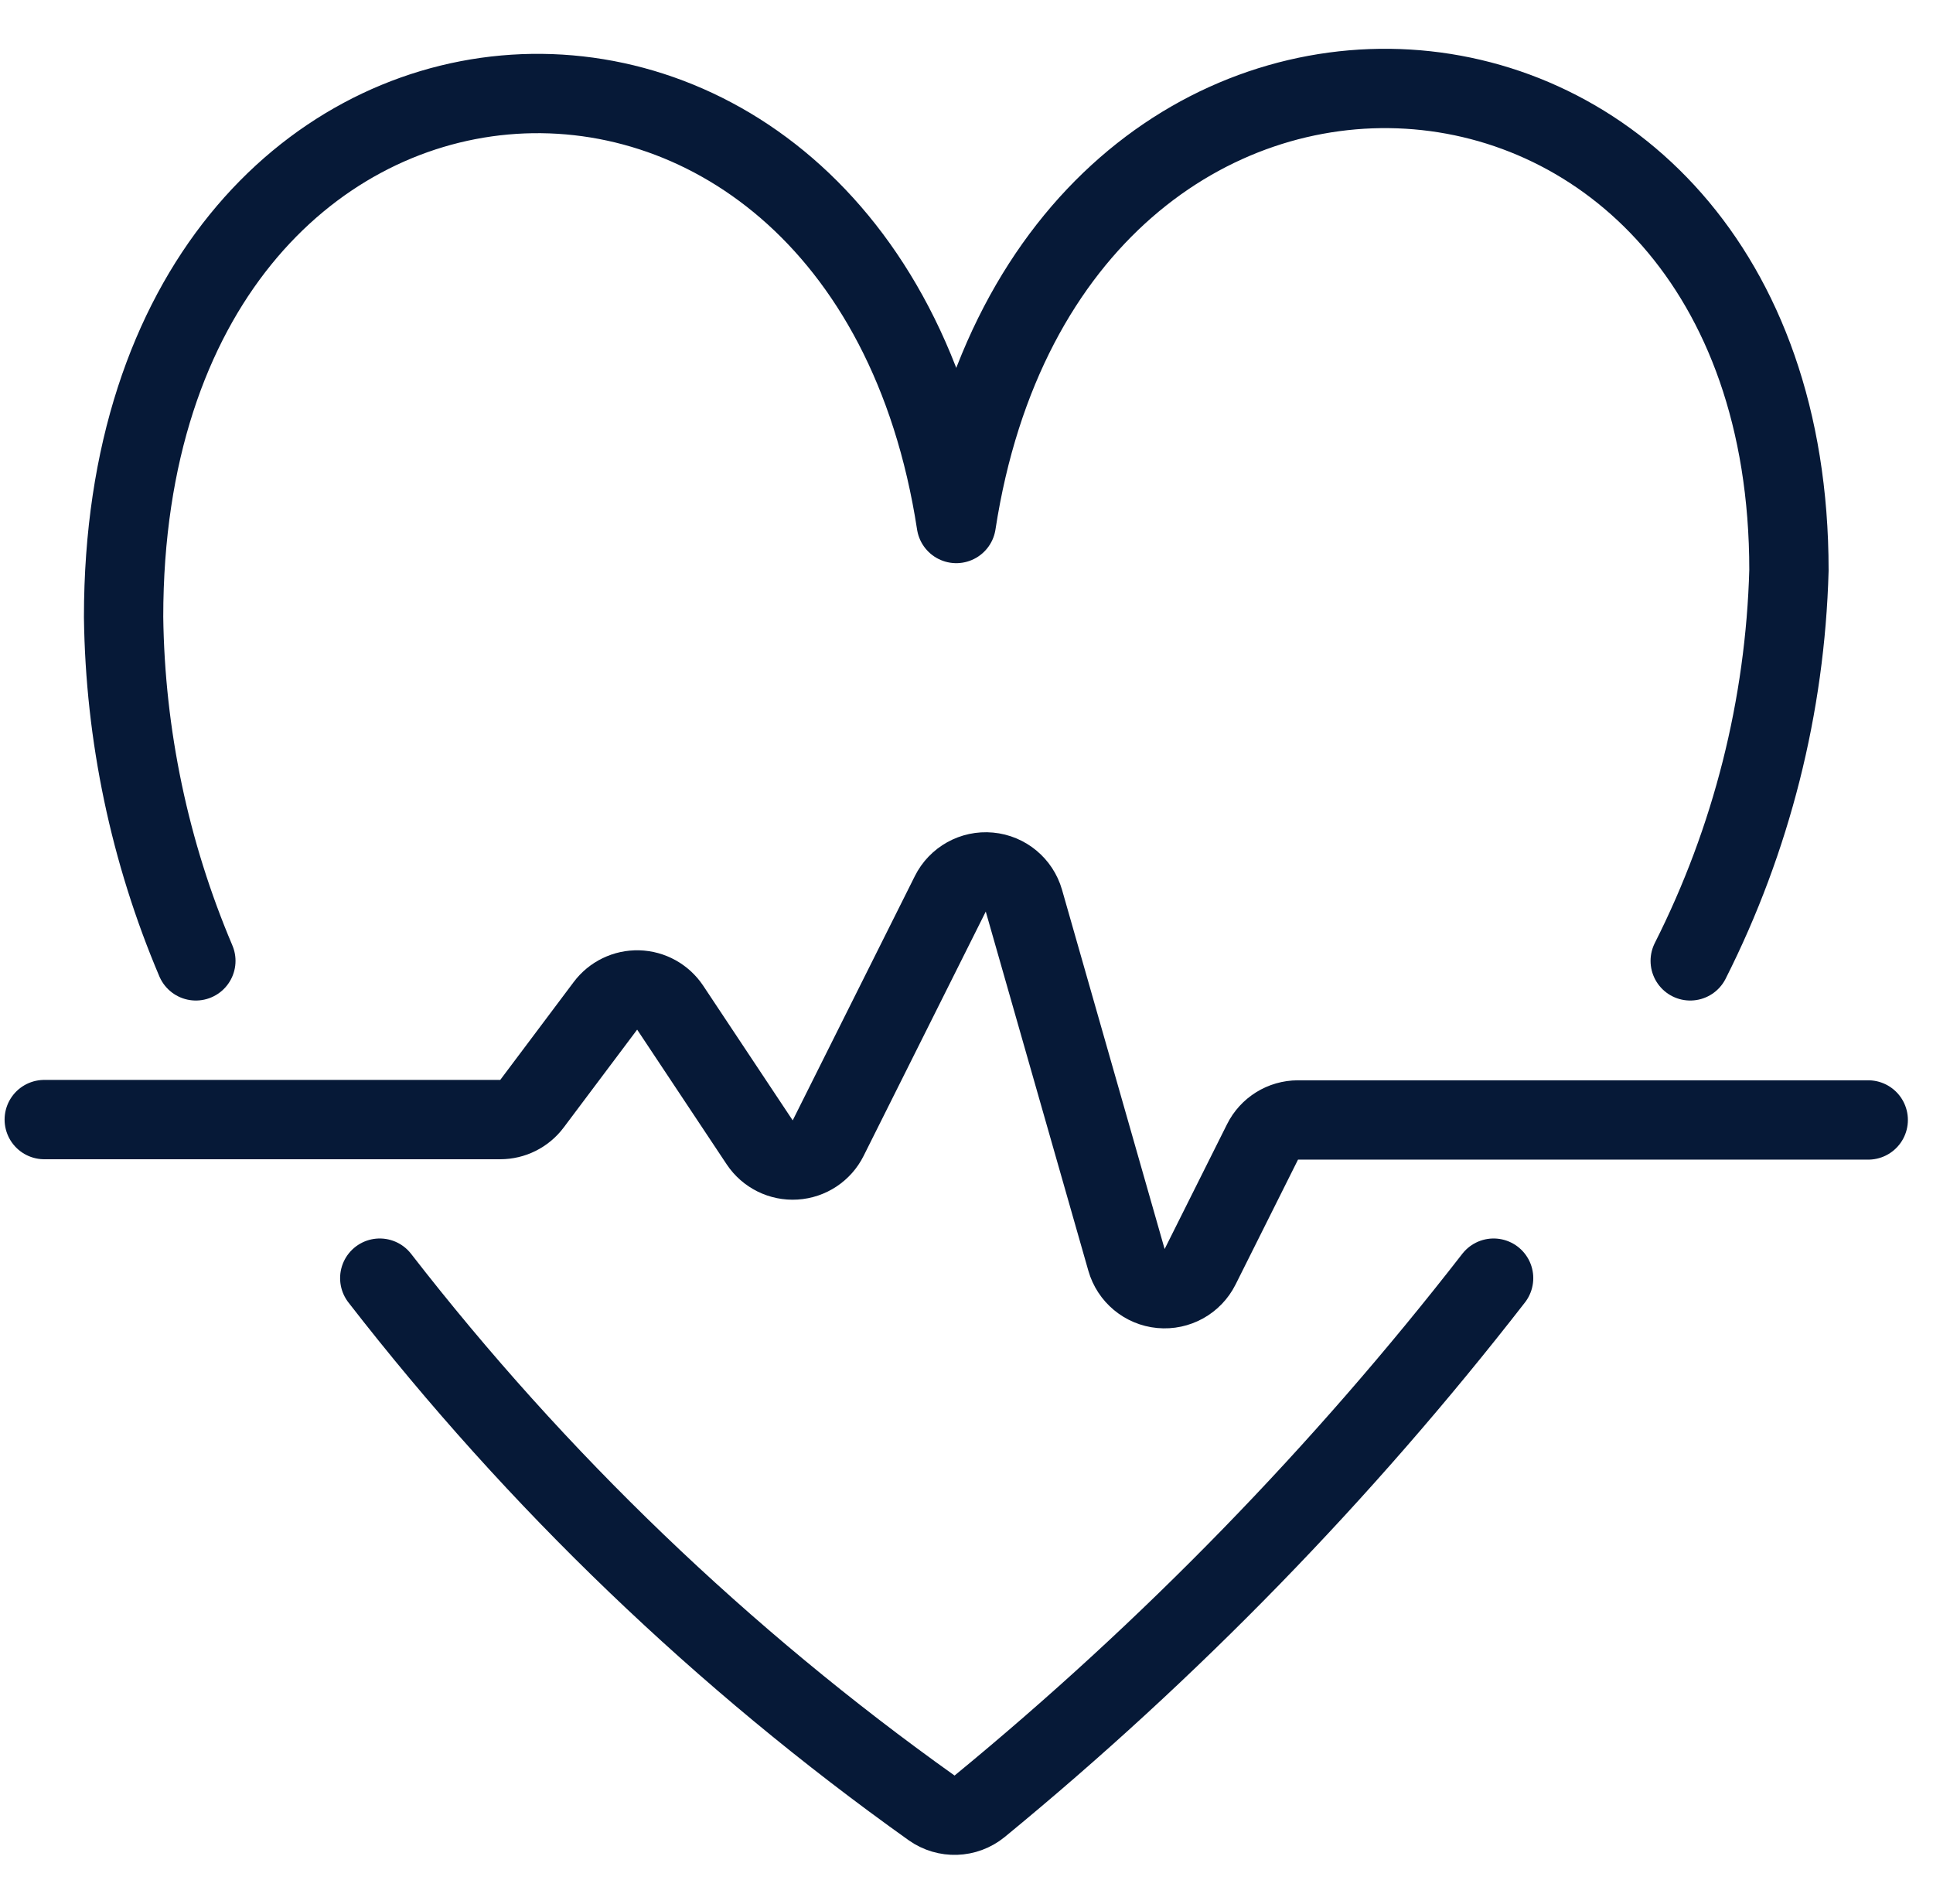
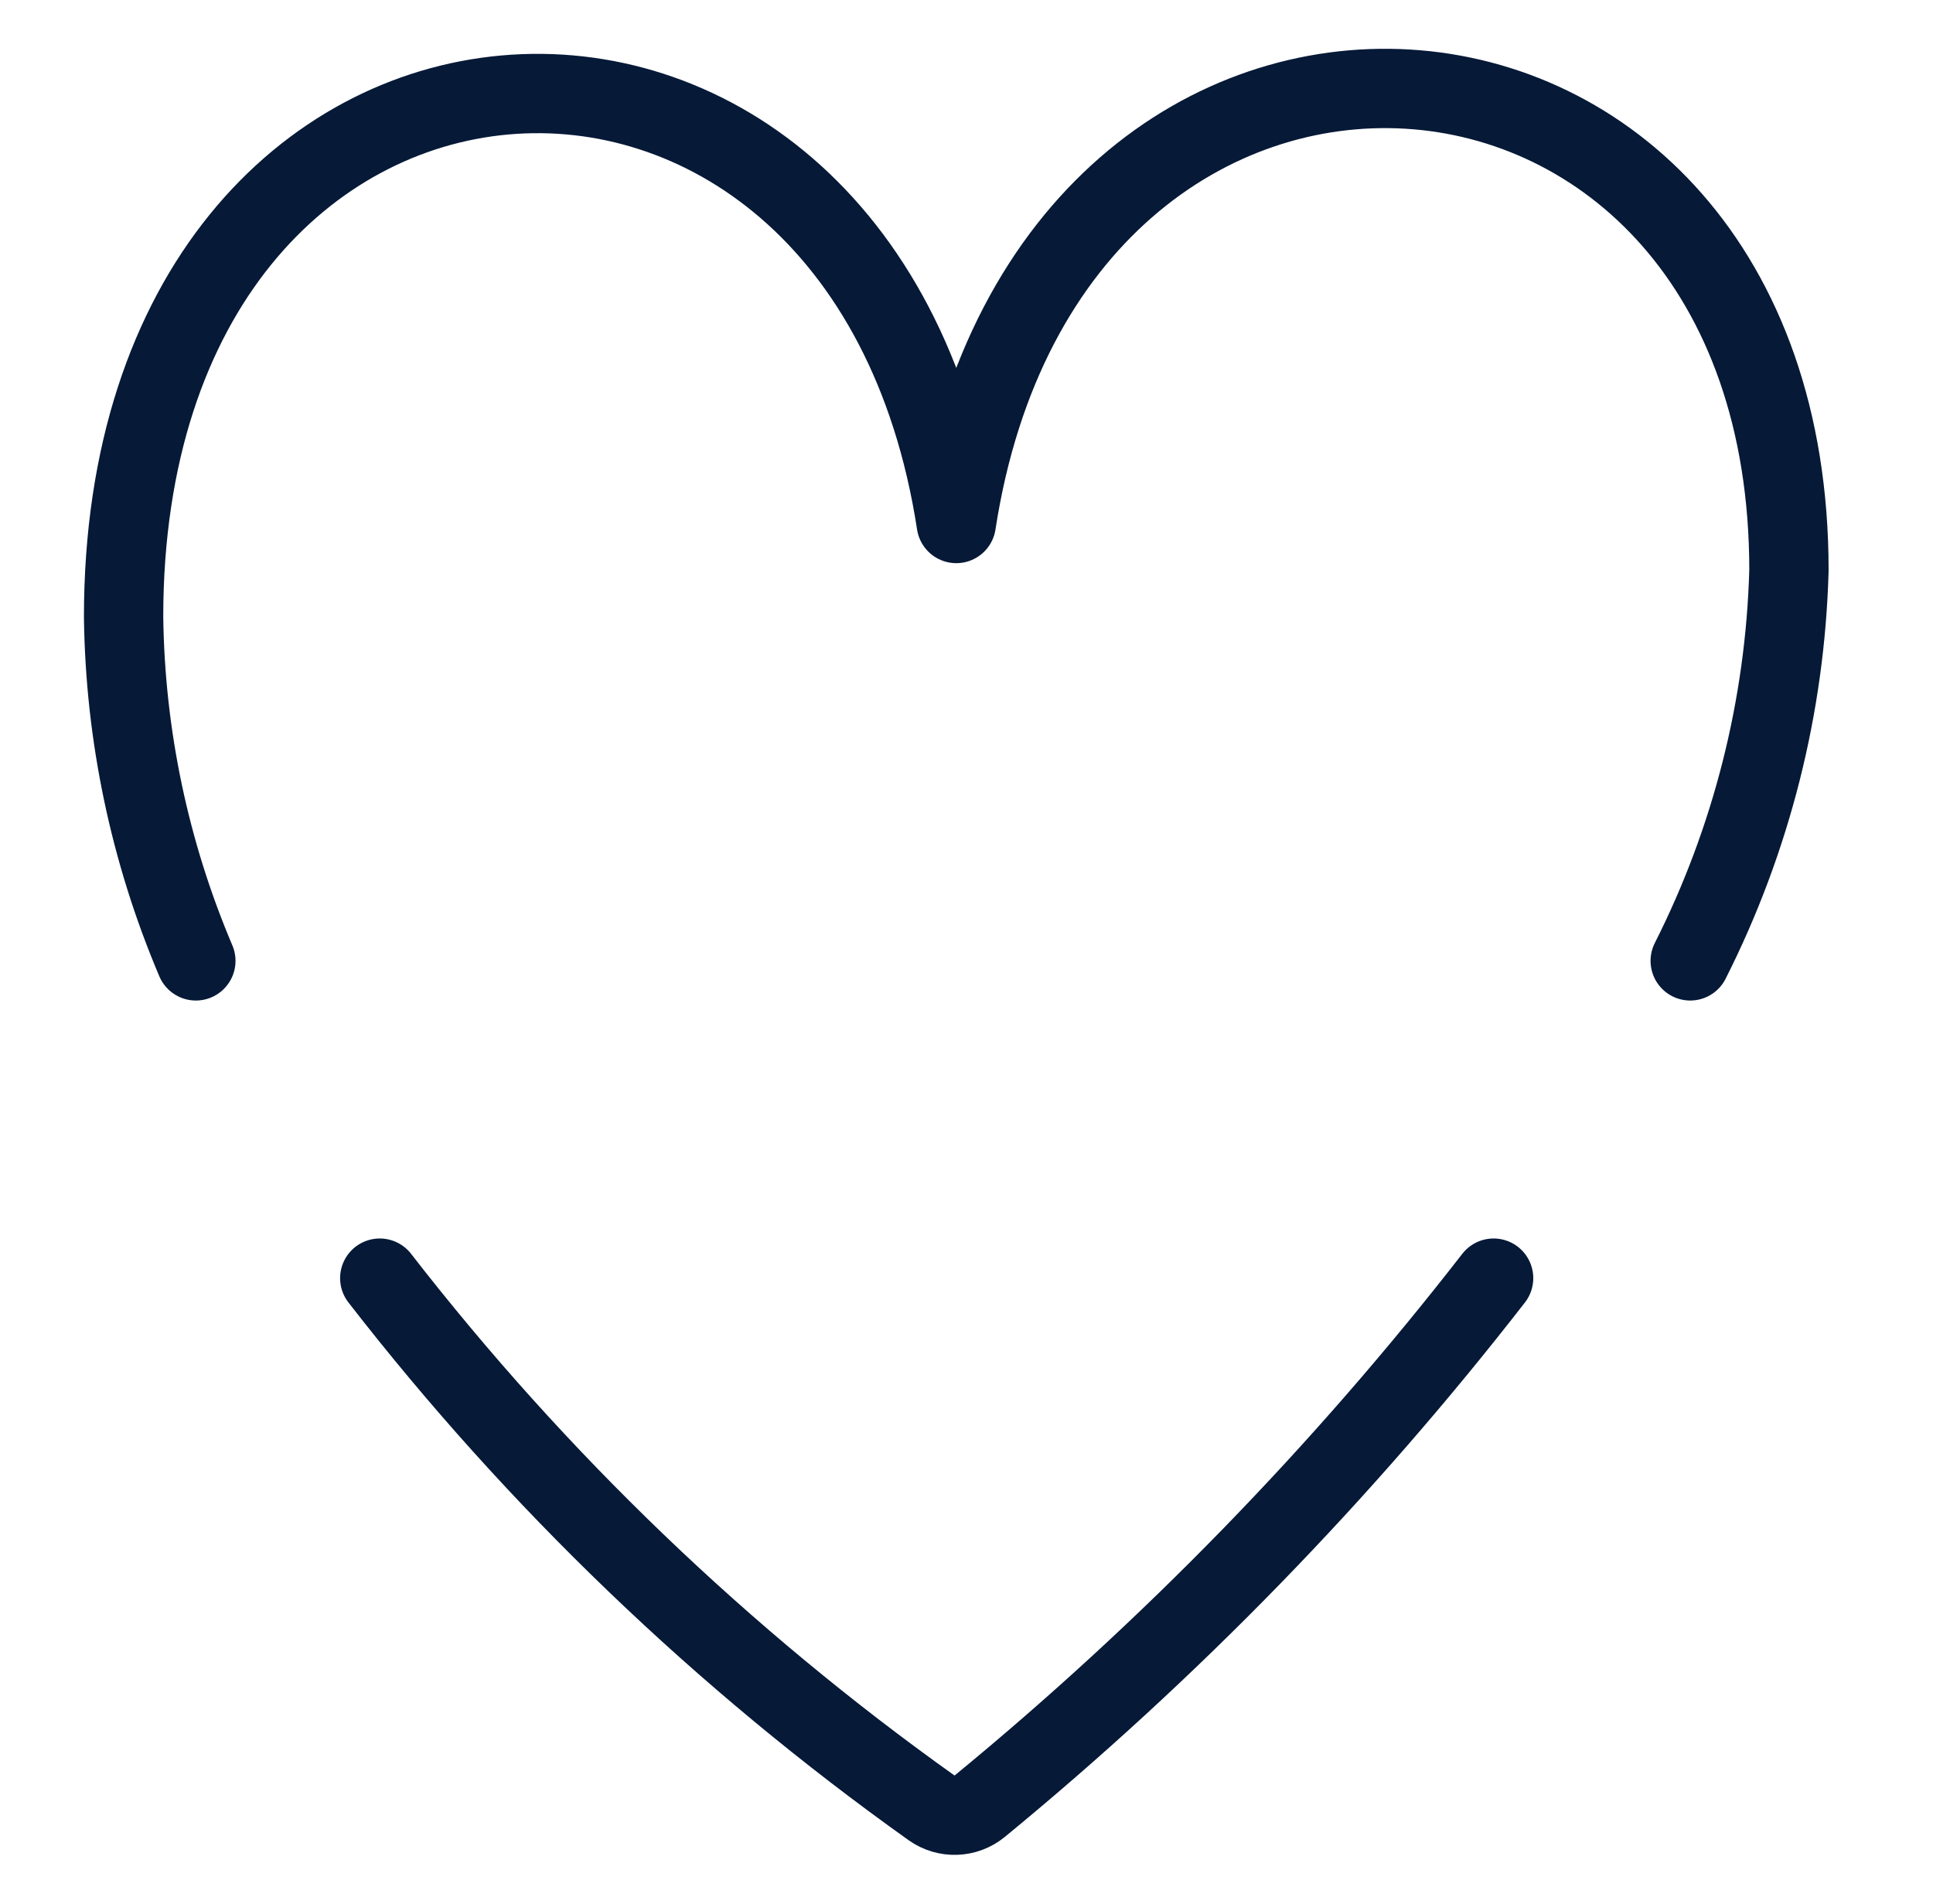
<svg xmlns="http://www.w3.org/2000/svg" width="65" height="64" viewBox="0 0 65 64" fill="none">
-   <path d="M1.488 37.64H16.822C17.241 37.64 17.637 37.442 17.888 37.107L20.358 33.816C20.617 33.47 21.028 33.271 21.461 33.282C21.893 33.294 22.293 33.515 22.534 33.875L25.547 38.408C25.811 38.803 26.265 39.028 26.739 38.998C27.213 38.969 27.636 38.689 27.848 38.264L31.955 30.051C32.201 29.559 32.723 29.268 33.271 29.319C33.818 29.37 34.278 29.751 34.43 30.28L37.88 42.357C38.031 42.886 38.491 43.269 39.038 43.32C39.586 43.371 40.109 43.081 40.355 42.589L42.454 38.392C42.679 37.94 43.14 37.654 43.646 37.653H62.822" stroke="#061937" stroke-width="2.667" stroke-linecap="round" stroke-linejoin="round" />
  <path d="M56.836 32.304C58.897 28.224 60.03 23.739 60.156 19.171C60.156 -1.333 35.314 -2.933 32.156 17.6C28.999 -2.933 4.156 -1.333 4.156 20.747C4.207 24.72 5.032 28.646 6.586 32.304" stroke="#061937" stroke-width="2.667" stroke-linecap="round" stroke-linejoin="round" />
  <path d="M12.77 42.971C18.054 49.781 24.306 55.781 31.327 60.781C31.816 61.128 32.475 61.106 32.94 60.728C39.344 55.47 45.142 49.514 50.225 42.971" stroke="#061937" stroke-width="2.667" stroke-linecap="round" stroke-linejoin="round" />
</svg>